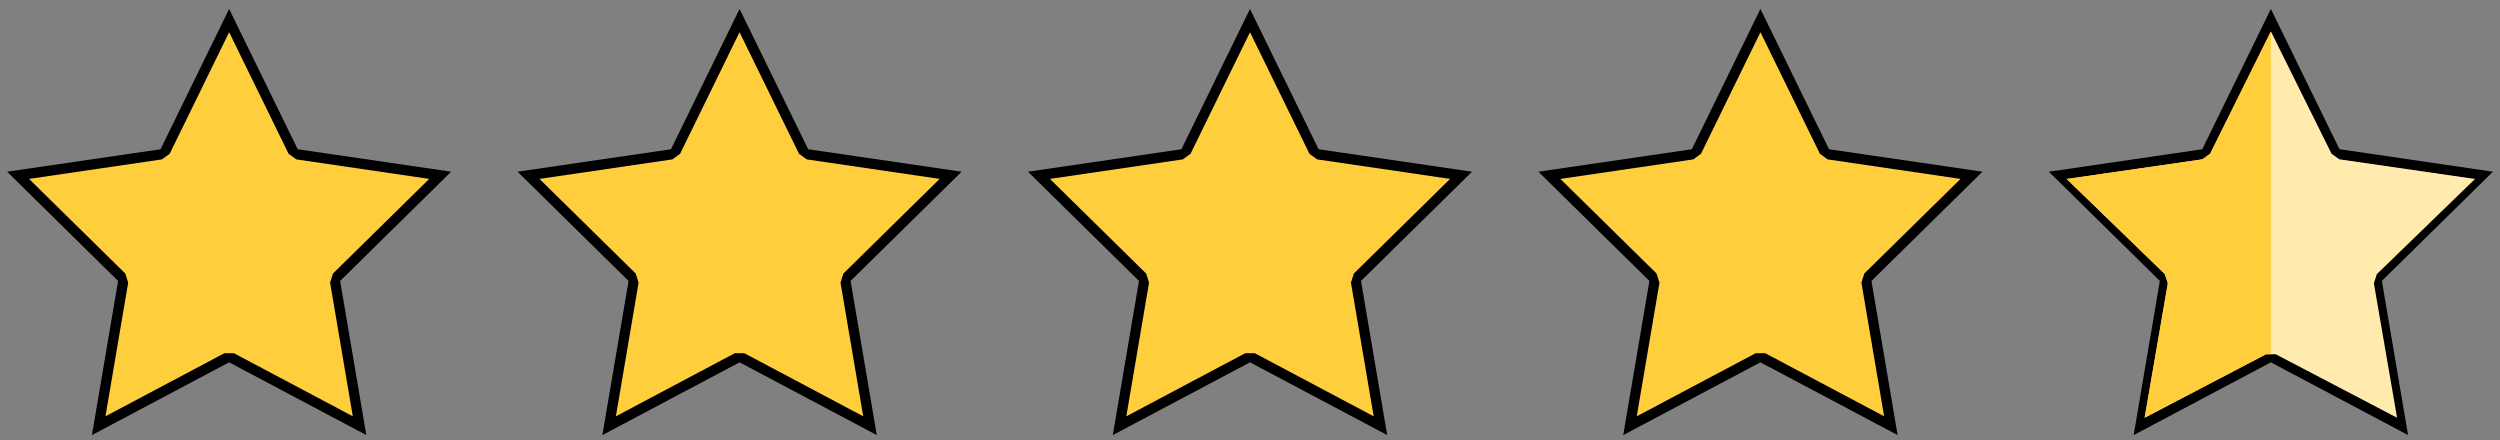
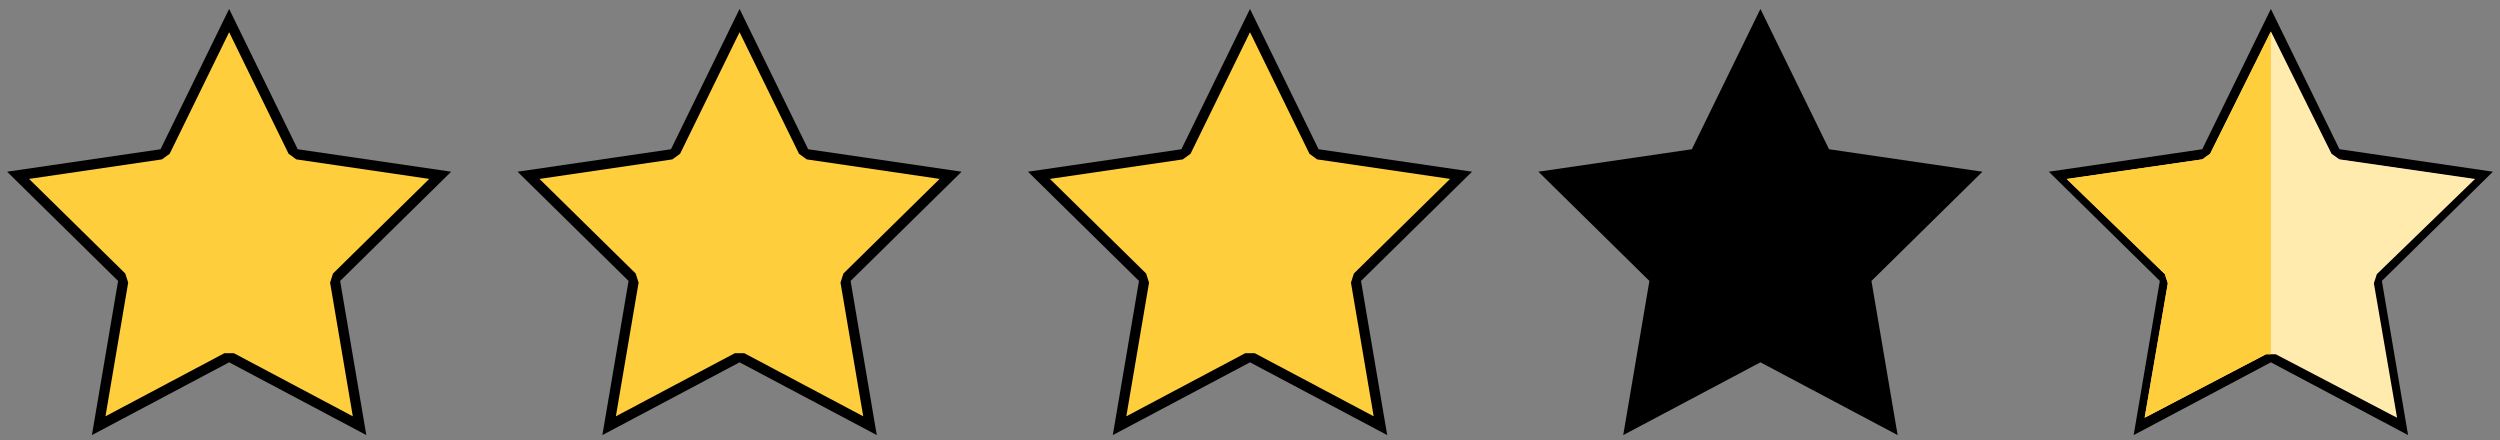
<svg xmlns="http://www.w3.org/2000/svg" xmlns:xlink="http://www.w3.org/1999/xlink" width="176" height="31" fill="none">
  <rect width="100%" height="100%" fill="#808080" stroke="none" />
  <path d="M16.131.63l4.829 9.877 10.802 1.581-7.816 7.69 1.843 10.852-9.659-5.123-9.659 5.123 1.843-10.852L.5 12.088l10.802-1.581L16.131.63z" fill="#000" />
  <use xlink:href="#B" fill="#fece3c" />
  <path d="M52.066.63l4.83 9.877 10.802 1.581-7.816 7.69 1.843 10.852-9.659-5.123-9.659 5.123 1.844-10.852-7.816-7.69 10.802-1.581L52.066.63z" fill="#000" />
  <use xlink:href="#B" x="35.933" fill="#fece3c" />
  <path d="M87.999.63l4.83 9.877 10.802 1.581-7.816 7.69 1.844 10.852-9.659-5.123-9.659 5.123 1.844-10.852-7.816-7.69 10.802-1.581L87.999.63z" fill="#000" />
  <path d="M88.334 24.865h-.668l-8.373 4.442 1.599-9.409-.205-.642-6.774-6.661 9.357-1.374.543-.395L88 2.269l4.186 8.557.539.395 9.36 1.374-6.773 6.661-.205.642 1.599 9.409-8.373-4.442z" fill="#fece3c" />
  <path d="M123.934.63l4.83 9.877 10.801 1.581-7.815 7.69 1.843 10.852-9.659-5.123-9.659 5.123 1.843-10.852-7.815-7.69 10.802-1.581L123.934.63z" fill="#000" />
-   <path d="M124.269 24.865h-.668l-8.373 4.442 1.599-9.409-.205-.642-6.773-6.661 9.36-1.374.54-.395 4.186-8.557 4.186 8.557.539.395 9.361 1.374-6.774 6.661-.204.642 1.599 9.409-8.373-4.442z" fill="#fece3c" />
  <path d="M175.5 12.088l-10.802-1.585L159.869.63l-4.83 9.877-10.802 1.581 7.816 7.687-1.843 10.856 9.659-5.123 9.659 5.123-1.844-10.856 7.816-7.687zm-6.924 17.215l-8.373-4.442h-.669l-8.372 4.442 1.599-9.405-.205-.642-6.774-6.661 9.343-1.371.543-.395 4.201-8.561 4.186 8.557.543.395 9.342 1.37-6.759 6.664-.208.642 1.603 9.405z" fill="#000" />
  <g fill="#fece3c">
    <use xlink:href="#C" />
    <use xlink:href="#C" />
  </g>
  <path d="M164.69 11.218l9.552 1.382-6.912 6.699-.209.645 1.632 9.463-8.543-4.467h-.341V2.214l4.271 8.606.55.397z" fill="#ffebae" />
  <defs>
    <path id="B" d="M16.466 24.865h-.668l-8.373 4.442 1.599-9.409-.205-.642-6.774-6.661 9.357-1.374.543-.395 4.186-8.557 4.186 8.557.543.395 9.357 1.374-6.774 6.661-.205.642 1.599 9.409-8.373-4.442z" />
    <path id="C" d="M155.046 11.218l-9.552 1.382 6.912 6.699.209.645-1.632 9.463 8.544-4.467h.341V2.214l-4.272 8.606-.55.397z" />
  </defs>
</svg>